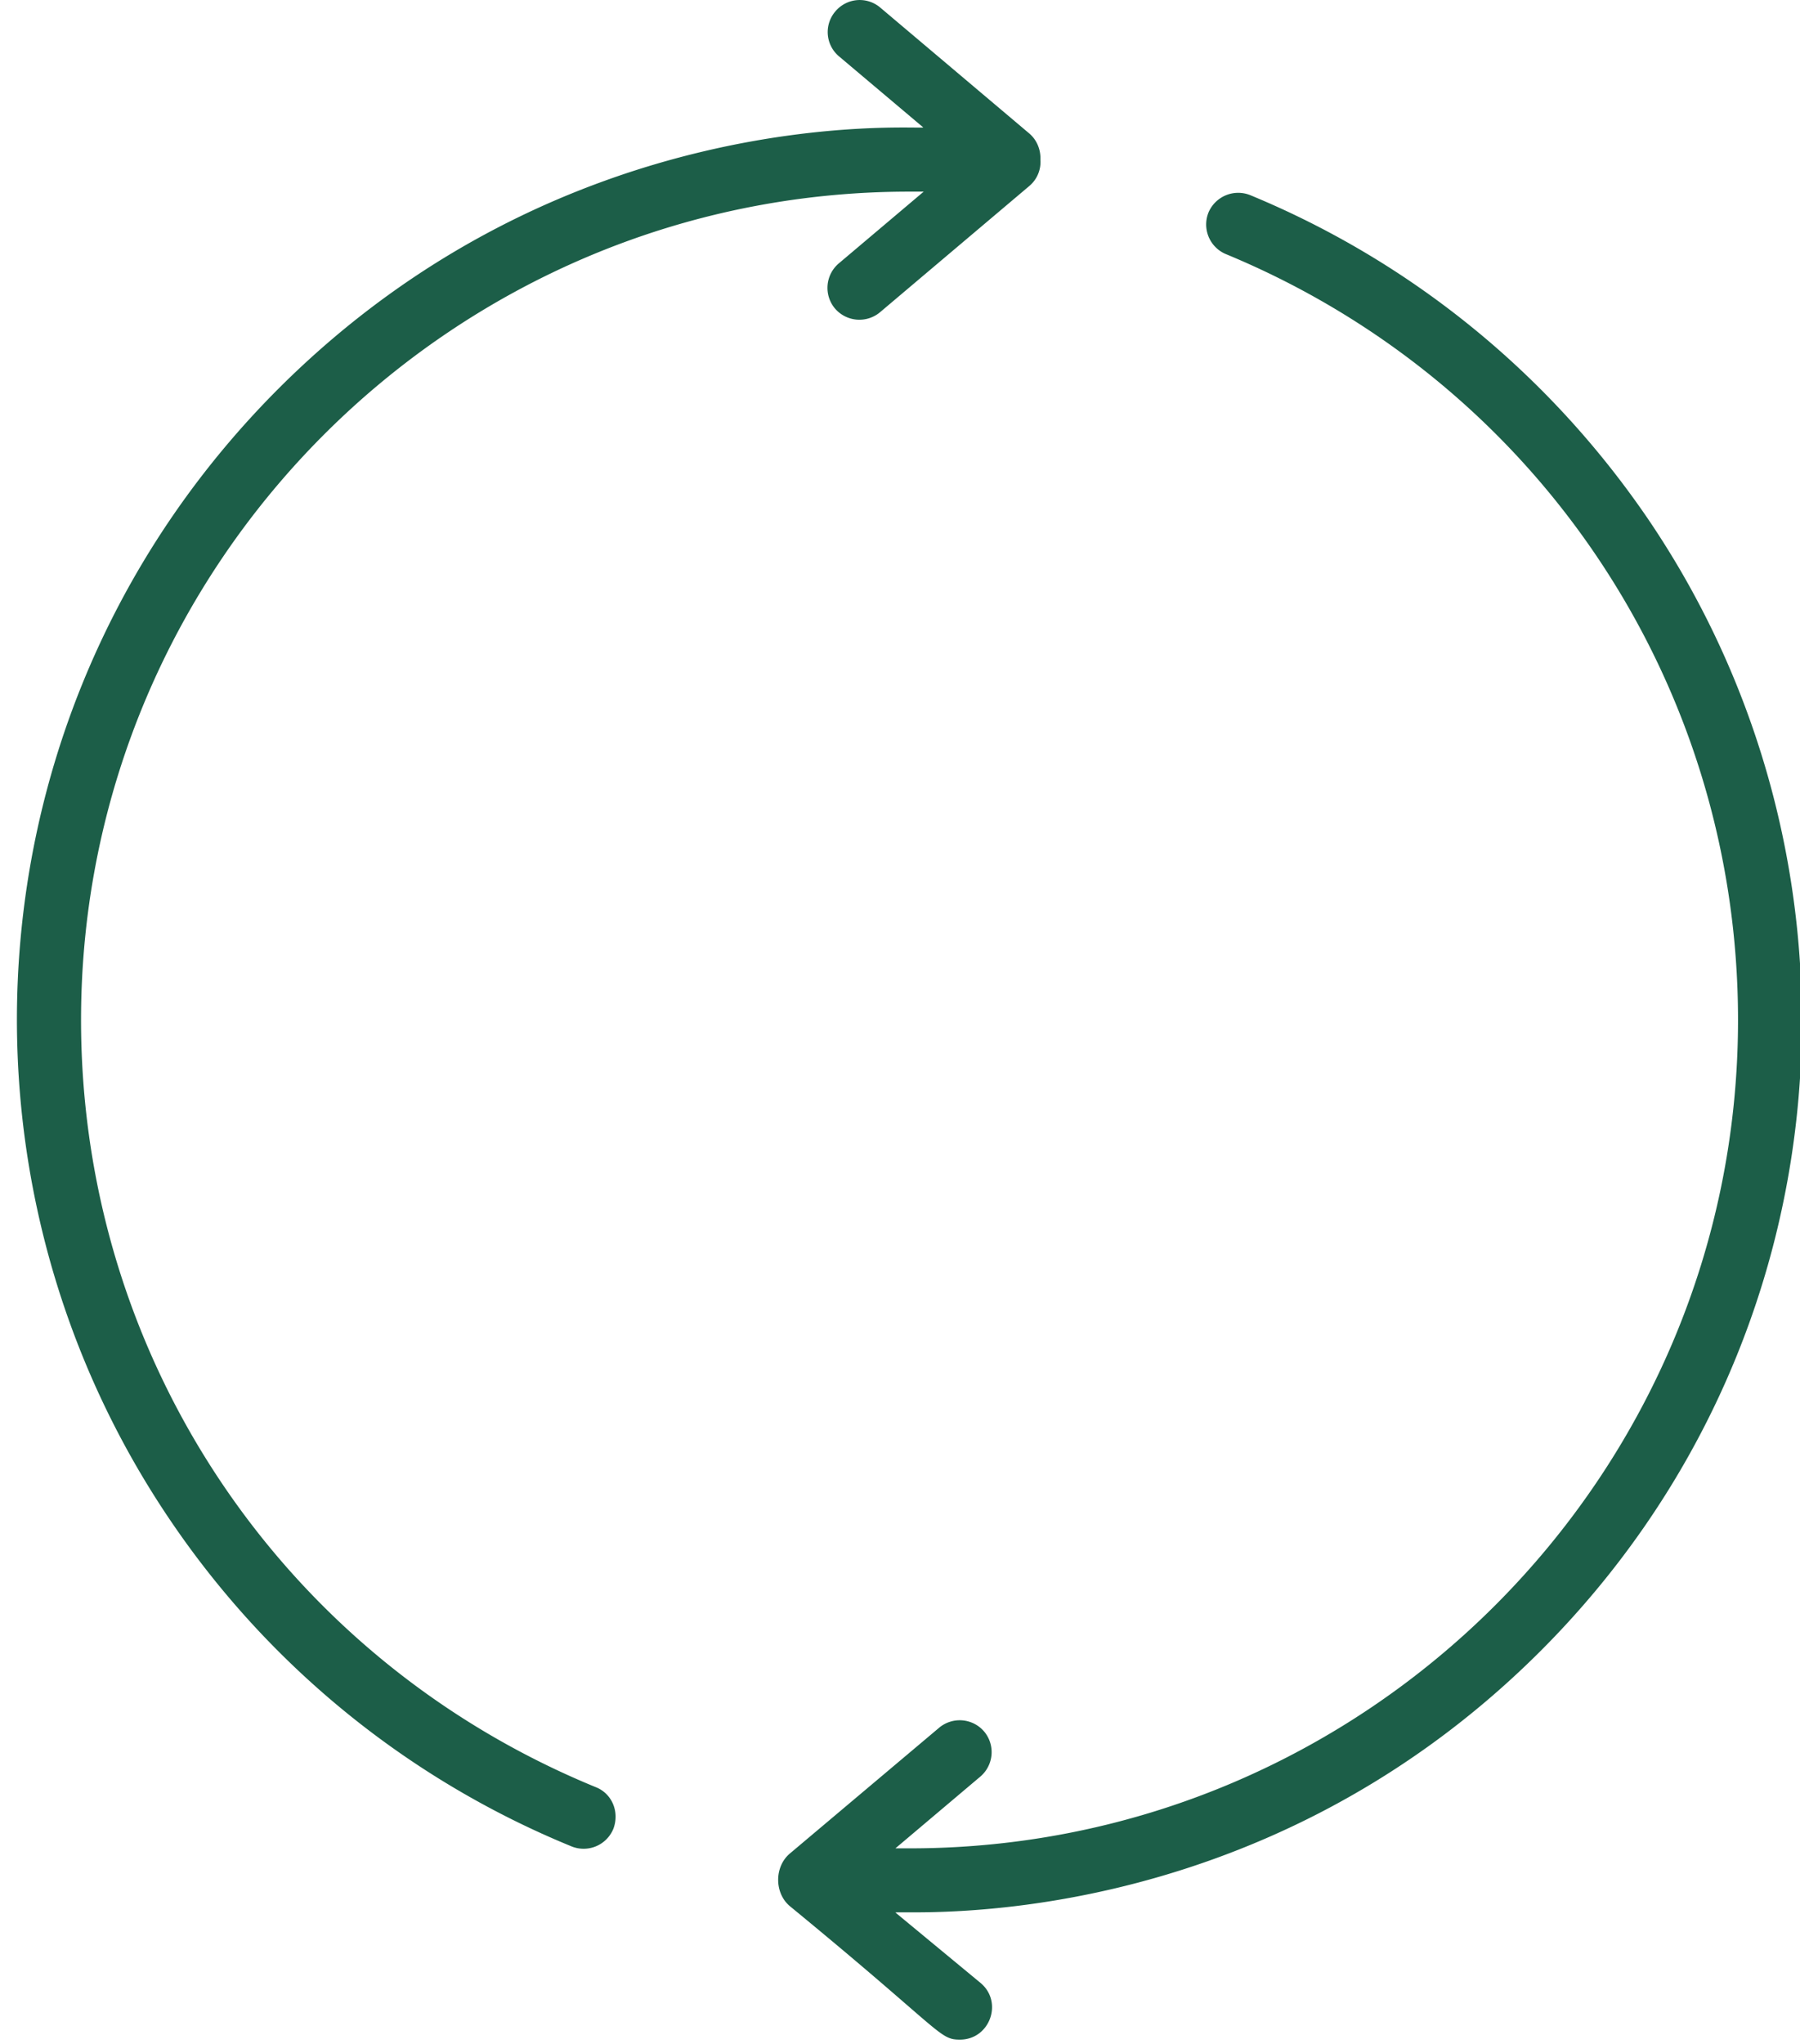
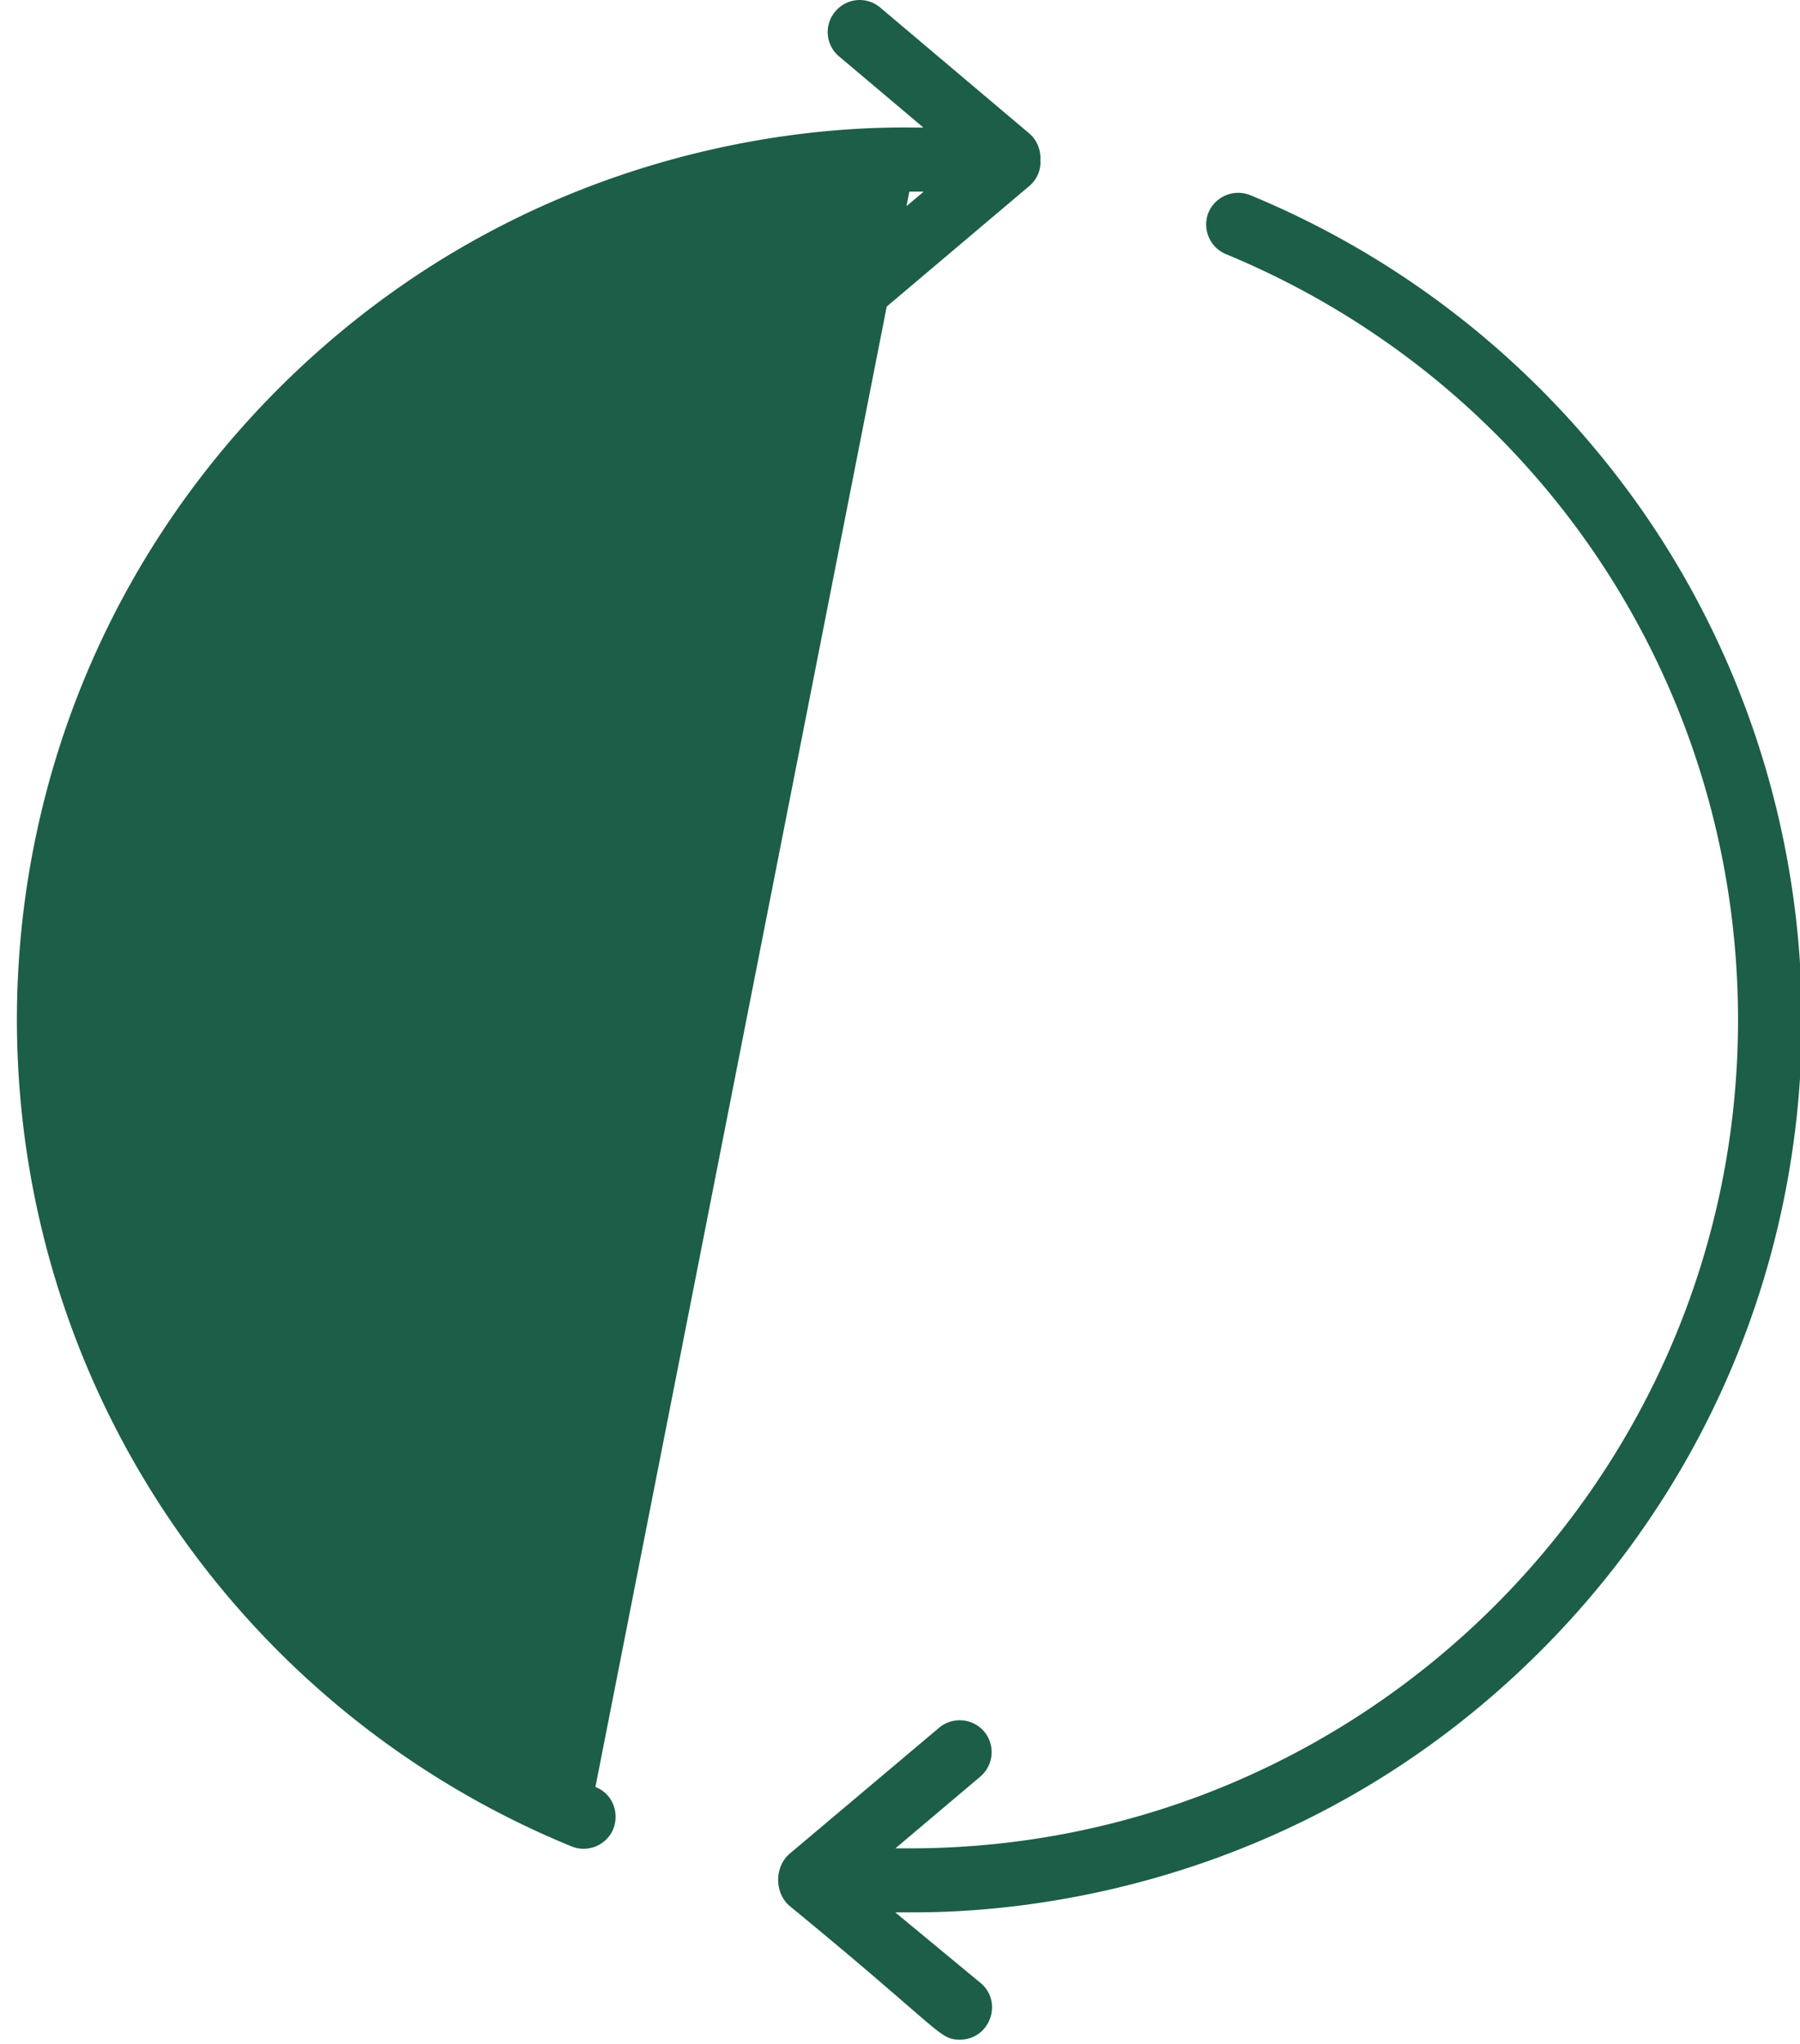
<svg xmlns="http://www.w3.org/2000/svg" viewBox="0 0 74 84" height="84" width="74">
  <g>
    <g>
-       <path d="M24.478 73.443c.688.262.999 1.031.737 1.72a1.32 1.32 0 0 1-1.72.72 36.707 36.707 0 0 1-16.412-13.28c-9.762-14.28-8.353-33.898 4.357-46.621C23.25 4.175 37.499 5.322 37.958 5.239l-3.456-2.915a1.304 1.304 0 0 1-.164-1.85 1.305 1.305 0 0 1 1.85-.163l6.126 5.174c.328.279.475.688.459 1.08a1.29 1.29 0 0 1-.459 1.081l-6.142 5.192a1.322 1.322 0 0 1-1.85-.164 1.32 1.32 0 0 1 .163-1.85l3.489-2.948h-.59c-18.77 0-34.052 15.278-34.052 34.044 0 13.887 8.305 26.25 21.146 31.523zm12.333 5.158l3.505 2.898c.934.787.377 2.326-.852 2.326-.868 0-.687-.31-6.993-5.486-.64-.54-.64-1.62 0-2.162l6.142-5.174a1.32 1.32 0 0 1 1.85.164 1.32 1.32 0 0 1-.163 1.85l-3.489 2.947h.59c18.77 0 34.051-15.278 34.051-34.044 0-13.837-8.27-26.184-21.046-31.473a1.32 1.32 0 0 1-.721-1.72 1.327 1.327 0 0 1 1.72-.704c6.617 2.735 12.267 7.336 16.33 13.28 9.647 14.181 8.37 33.783-4.407 46.556C51.52 79.65 37.27 78.503 36.811 78.601z" fill="#1c5e48" />
+       <path d="M24.478 73.443c.688.262.999 1.031.737 1.72a1.32 1.32 0 0 1-1.72.72 36.707 36.707 0 0 1-16.412-13.28c-9.762-14.28-8.353-33.898 4.357-46.621C23.25 4.175 37.499 5.322 37.958 5.239l-3.456-2.915a1.304 1.304 0 0 1-.164-1.85 1.305 1.305 0 0 1 1.85-.163l6.126 5.174c.328.279.475.688.459 1.08a1.29 1.29 0 0 1-.459 1.081l-6.142 5.192a1.322 1.322 0 0 1-1.85-.164 1.32 1.32 0 0 1 .163-1.85l3.489-2.948h-.59zm12.333 5.158l3.505 2.898c.934.787.377 2.326-.852 2.326-.868 0-.687-.31-6.993-5.486-.64-.54-.64-1.62 0-2.162l6.142-5.174a1.32 1.32 0 0 1 1.85.164 1.32 1.32 0 0 1-.163 1.85l-3.489 2.947h.59c18.77 0 34.051-15.278 34.051-34.044 0-13.837-8.27-26.184-21.046-31.473a1.32 1.32 0 0 1-.721-1.72 1.327 1.327 0 0 1 1.72-.704c6.617 2.735 12.267 7.336 16.33 13.28 9.647 14.181 8.37 33.783-4.407 46.556C51.52 79.65 37.27 78.503 36.811 78.601z" fill="#1c5e48" />
    </g>
  </g>
</svg>